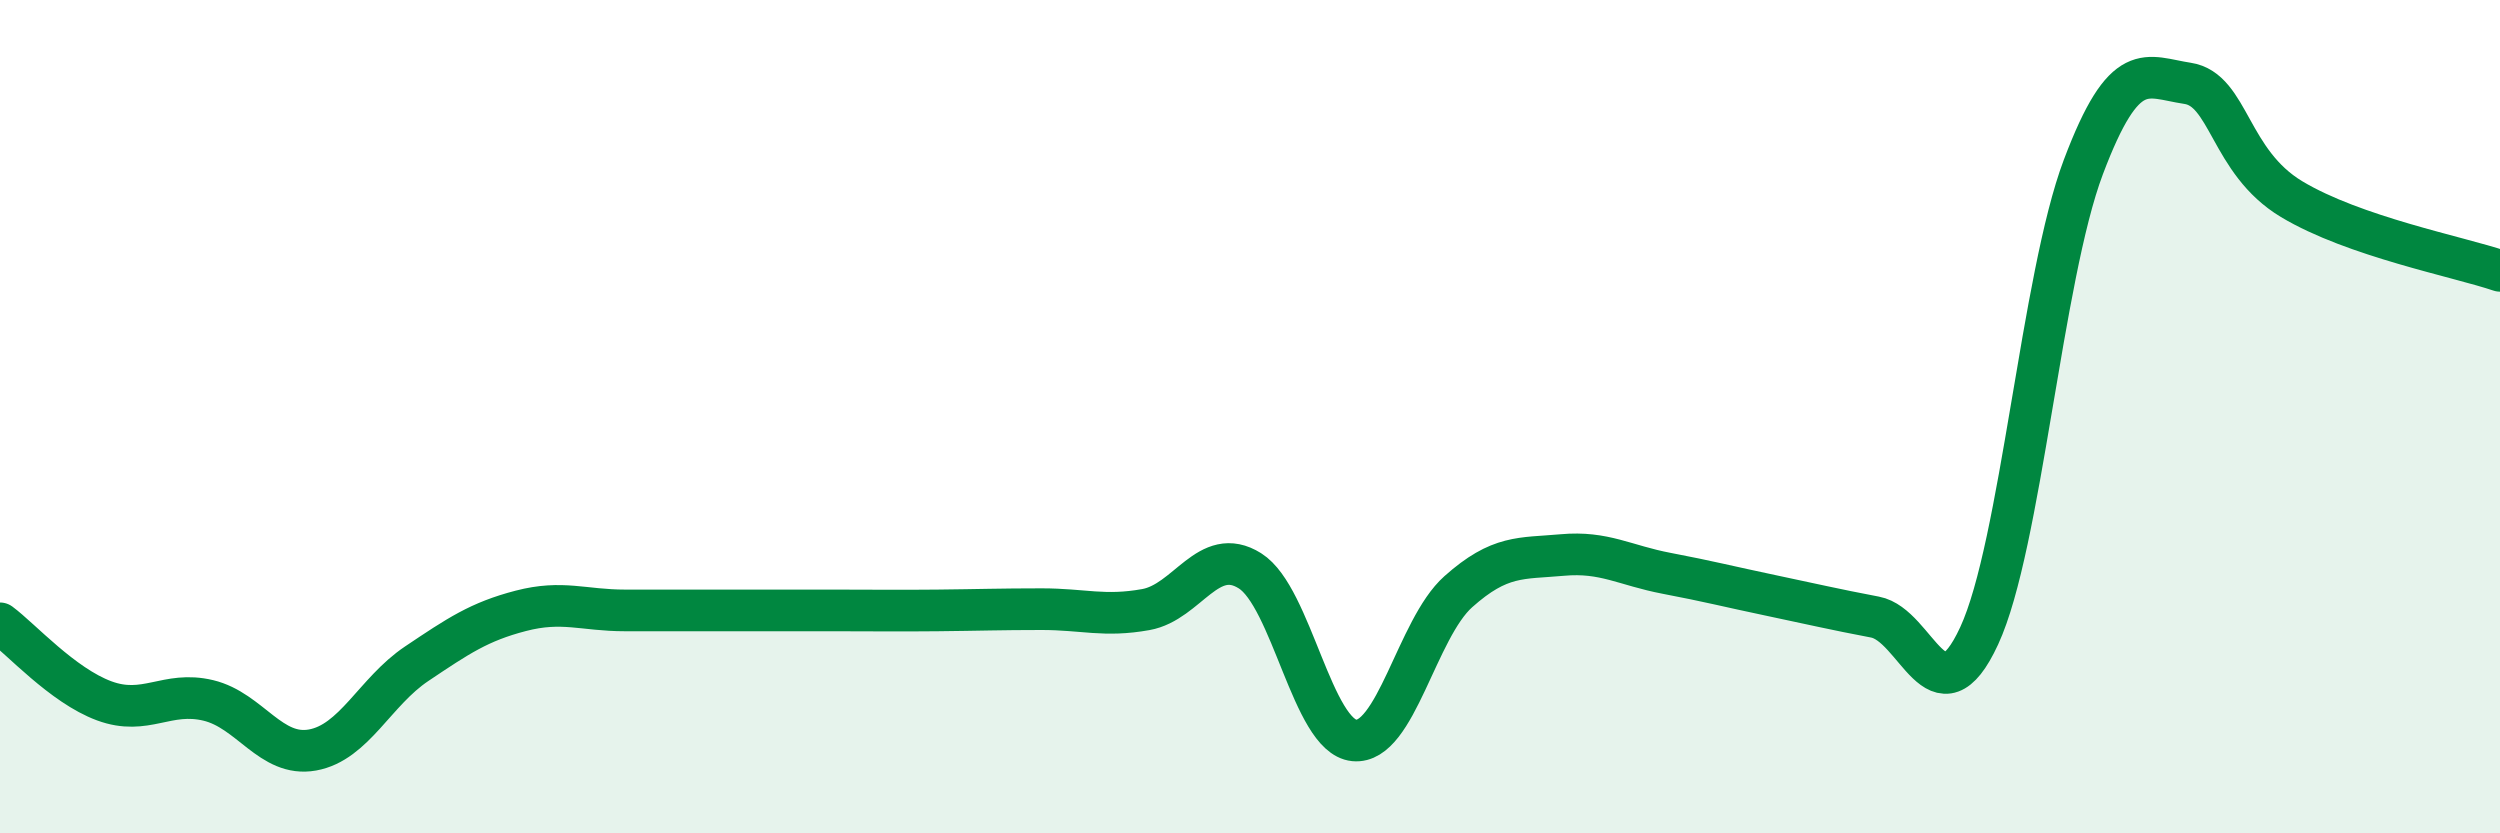
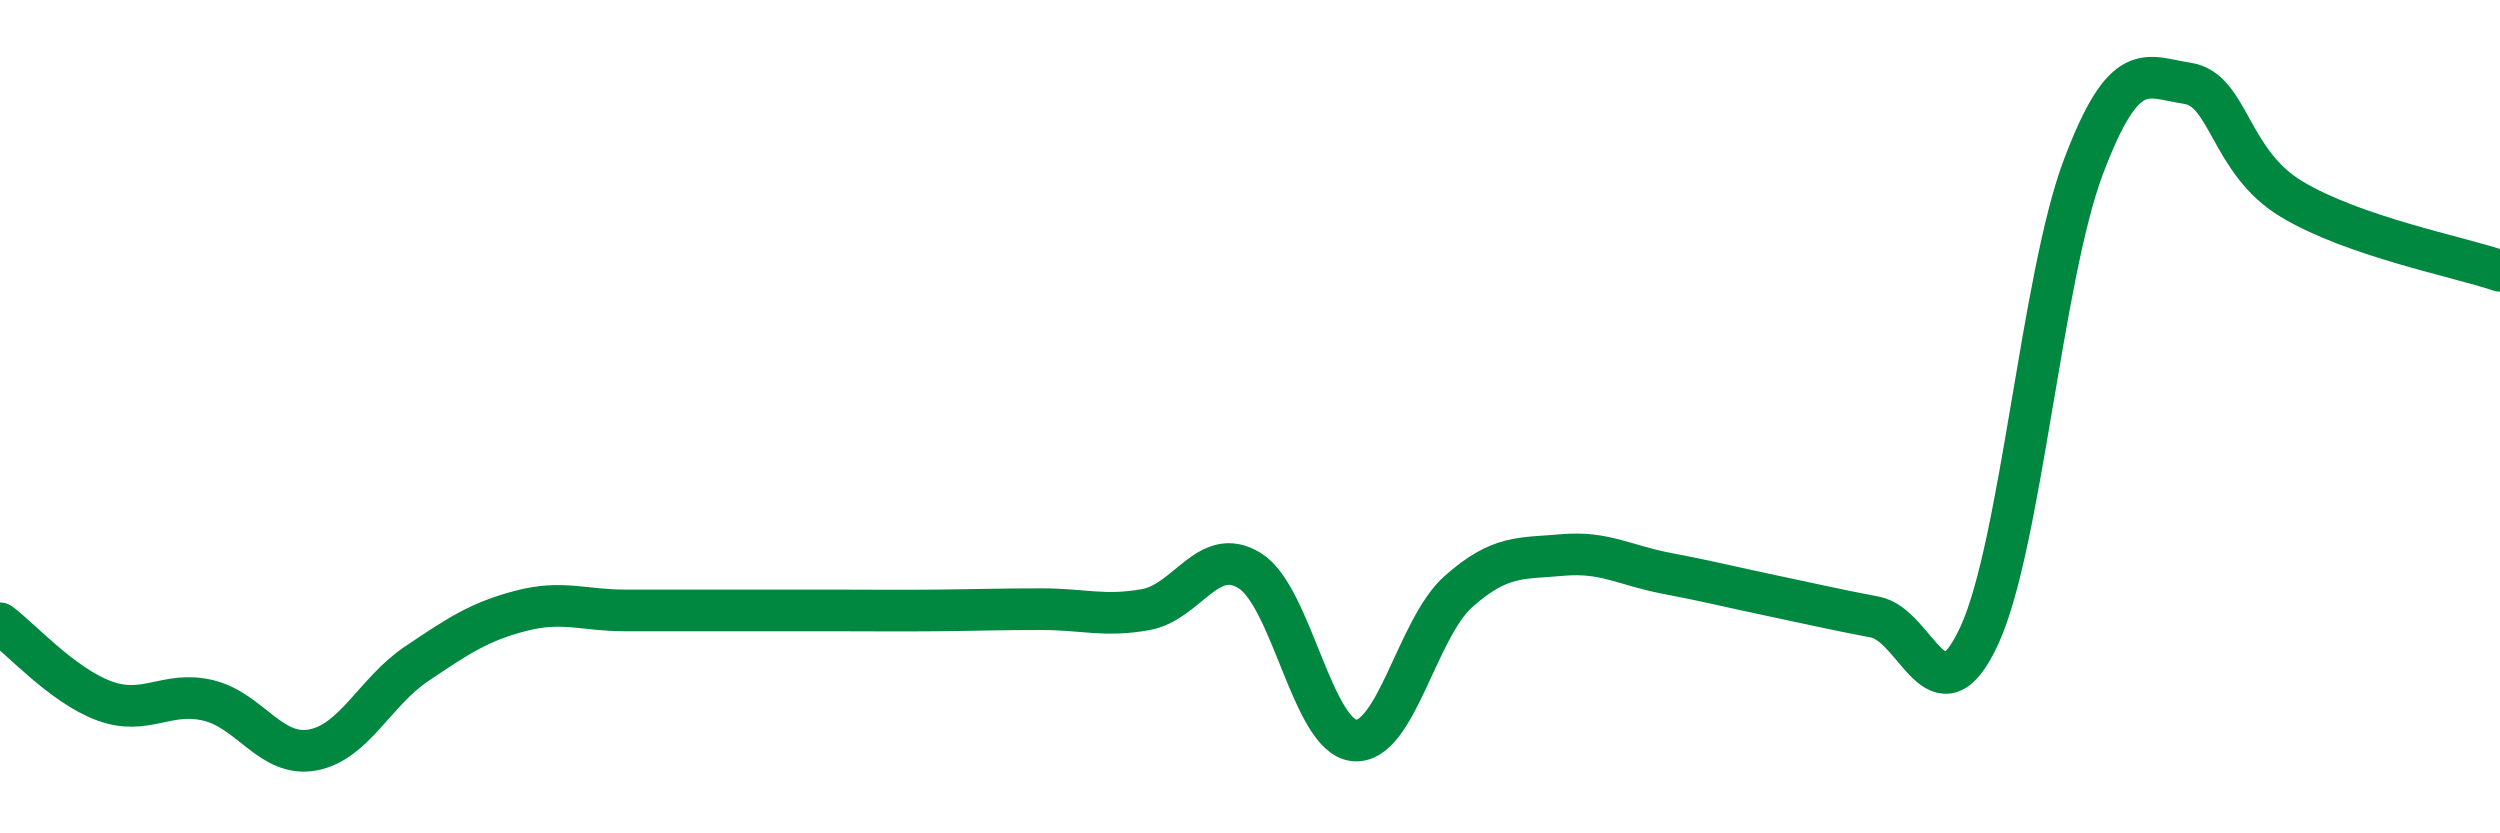
<svg xmlns="http://www.w3.org/2000/svg" width="60" height="20" viewBox="0 0 60 20">
-   <path d="M 0,14.96 C 0.5,15.33 1.5,16.45 2.5,16.82 C 3.5,17.19 4,16.57 5,16.81 C 6,17.05 6.5,18.18 7.5,18 C 8.5,17.82 9,16.6 10,15.93 C 11,15.26 11.5,14.92 12.5,14.66 C 13.5,14.4 14,14.65 15,14.65 C 16,14.65 16.5,14.65 17.5,14.65 C 18.5,14.65 19,14.65 20,14.65 C 21,14.65 21.5,14.66 22.5,14.65 C 23.5,14.64 24,14.62 25,14.62 C 26,14.62 26.5,14.81 27.5,14.63 C 28.5,14.45 29,13.07 30,13.7 C 31,14.33 31.5,17.67 32.5,17.77 C 33.5,17.87 34,15.09 35,14.2 C 36,13.31 36.5,13.41 37.5,13.32 C 38.5,13.23 39,13.57 40,13.76 C 41,13.95 41.5,14.08 42.5,14.29 C 43.5,14.5 44,14.62 45,14.81 C 46,15 46.5,17.42 47.5,15.26 C 48.5,13.1 49,6.66 50,4.01 C 51,1.36 51.5,1.85 52.5,2 C 53.5,2.15 53.5,3.88 55,4.78 C 56.5,5.68 59,6.16 60,6.5L60 20L0 20Z" fill="#008740" opacity="0.1" stroke-linecap="round" stroke-linejoin="round" />
  <path d="M 0,14.96 C 0.5,15.33 1.5,16.45 2.5,16.82 C 3.5,17.19 4,16.57 5,16.81 C 6,17.05 6.5,18.18 7.5,18 C 8.5,17.82 9,16.6 10,15.93 C 11,15.26 11.5,14.92 12.5,14.66 C 13.5,14.4 14,14.65 15,14.65 C 16,14.65 16.5,14.65 17.5,14.65 C 18.5,14.65 19,14.65 20,14.65 C 21,14.65 21.5,14.66 22.5,14.65 C 23.5,14.64 24,14.62 25,14.62 C 26,14.62 26.5,14.81 27.5,14.63 C 28.5,14.45 29,13.07 30,13.7 C 31,14.33 31.5,17.67 32.5,17.77 C 33.5,17.87 34,15.09 35,14.2 C 36,13.31 36.5,13.41 37.5,13.32 C 38.5,13.23 39,13.57 40,13.76 C 41,13.95 41.5,14.08 42.5,14.29 C 43.5,14.5 44,14.62 45,14.81 C 46,15 46.5,17.42 47.5,15.26 C 48.5,13.1 49,6.66 50,4.01 C 51,1.36 51.5,1.85 52.5,2 C 53.5,2.15 53.5,3.88 55,4.78 C 56.5,5.68 59,6.16 60,6.5" stroke="#008740" stroke-width="1" fill="none" stroke-linecap="round" stroke-linejoin="round" />
</svg>